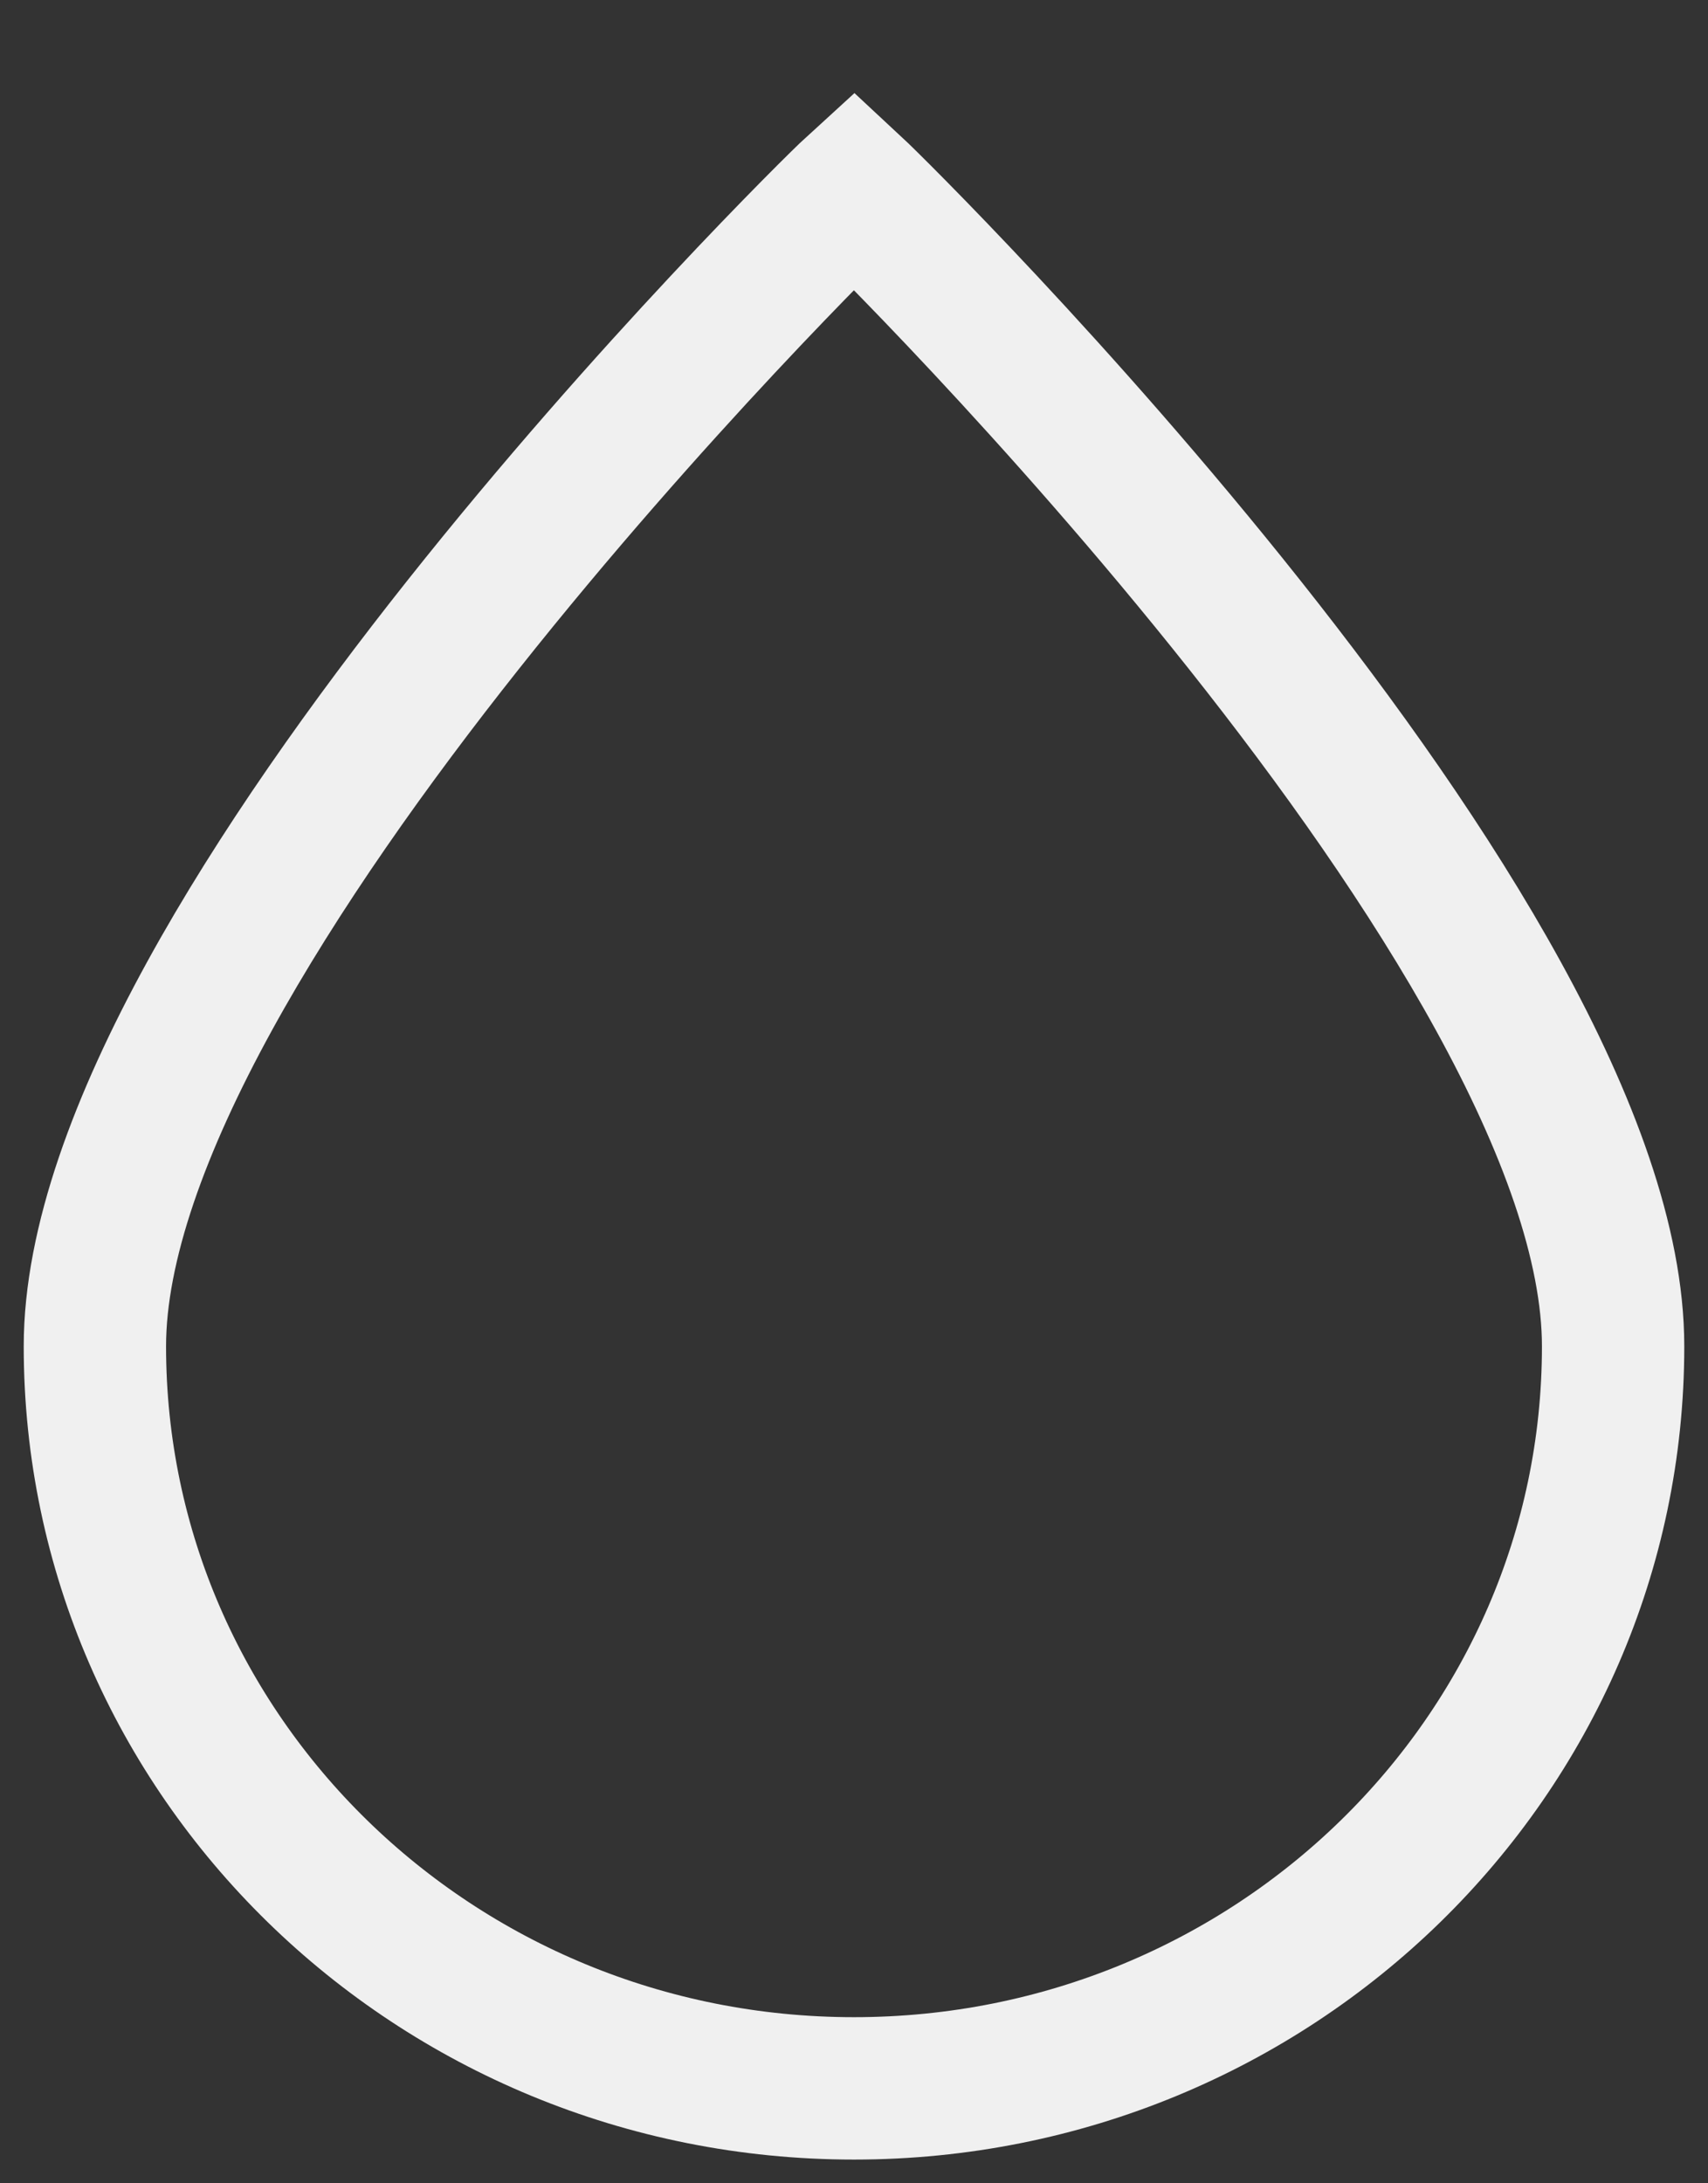
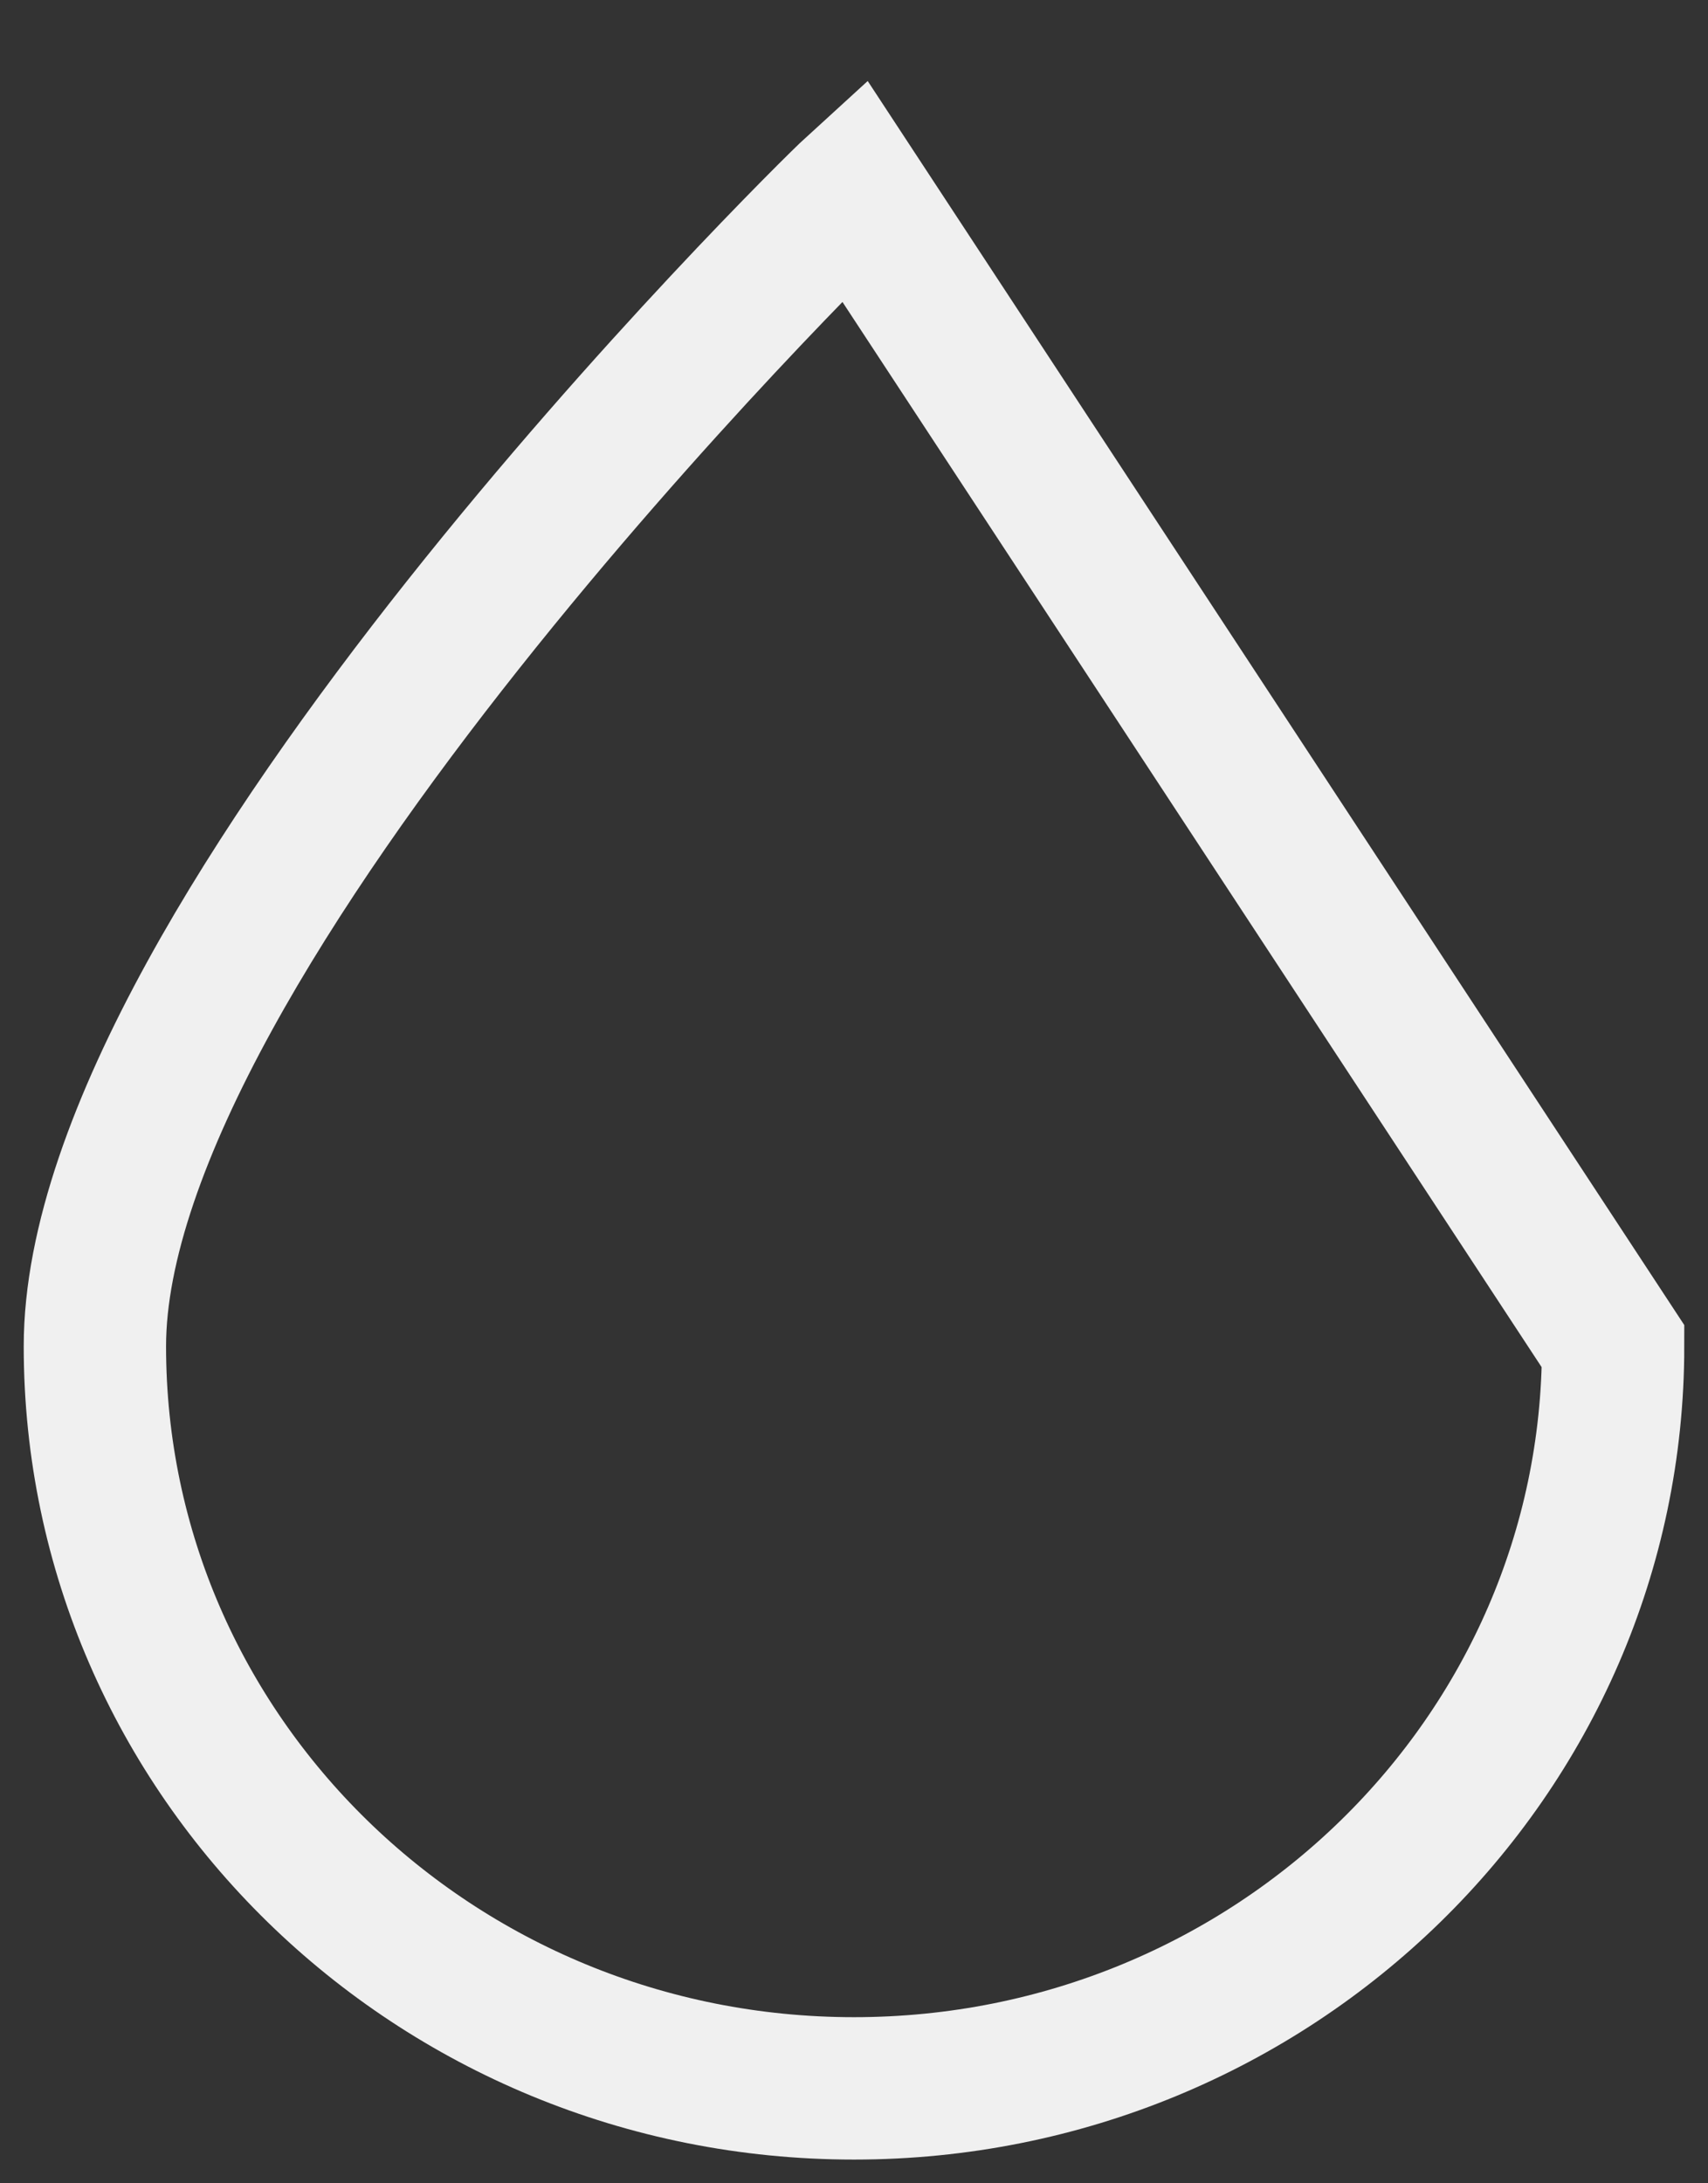
<svg xmlns="http://www.w3.org/2000/svg" width="18" height="23" viewBox="0 0 18 23" fill="none">
  <rect x="0" y="0" width="18" height="23" fill="#333333" stroke="none" />
-   <path d="M17 14.183C17 18.5 13.418 22 9 22C4.582 22 1 18.5 1 14.183C1 9.866 8.683 2.289 9 2C9.311 2.289 17 9.866 17 14.183Z" stroke="#F0F0F0" stroke-width="1.5" />
+   <path d="M17 14.183C17 18.5 13.418 22 9 22C4.582 22 1 18.5 1 14.183C1 9.866 8.683 2.289 9 2Z" stroke="#F0F0F0" stroke-width="1.5" />
</svg>